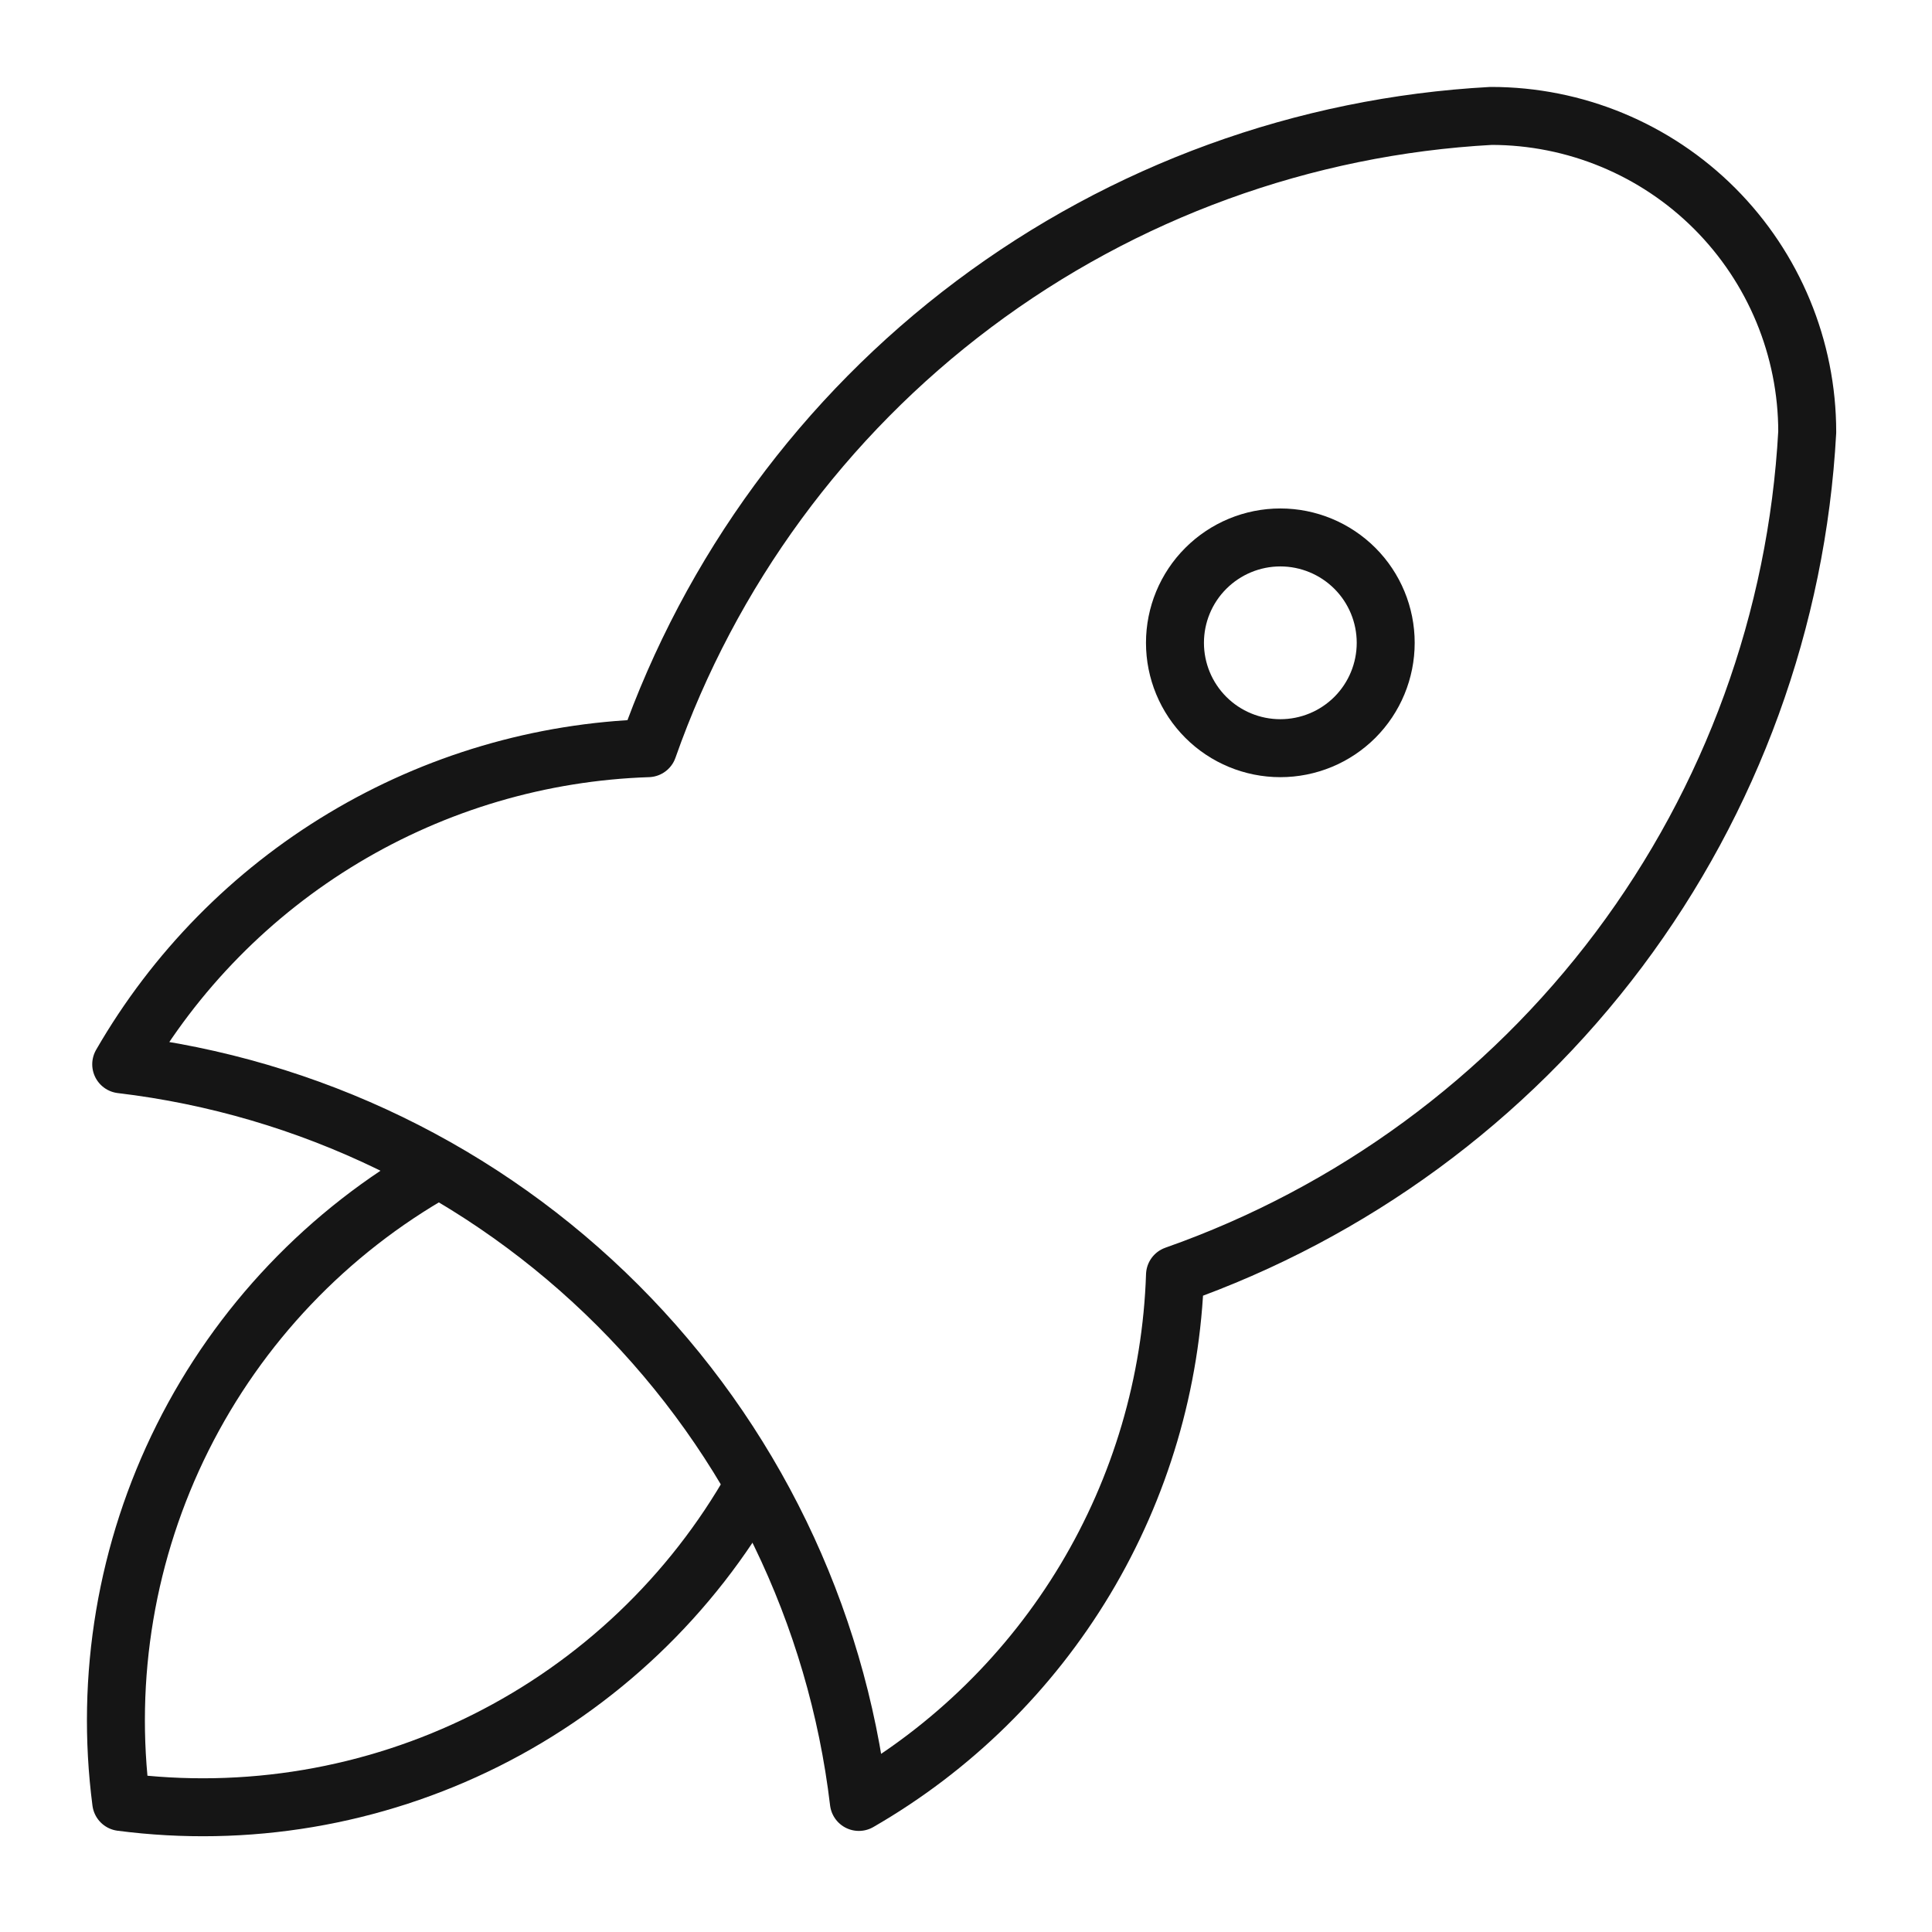
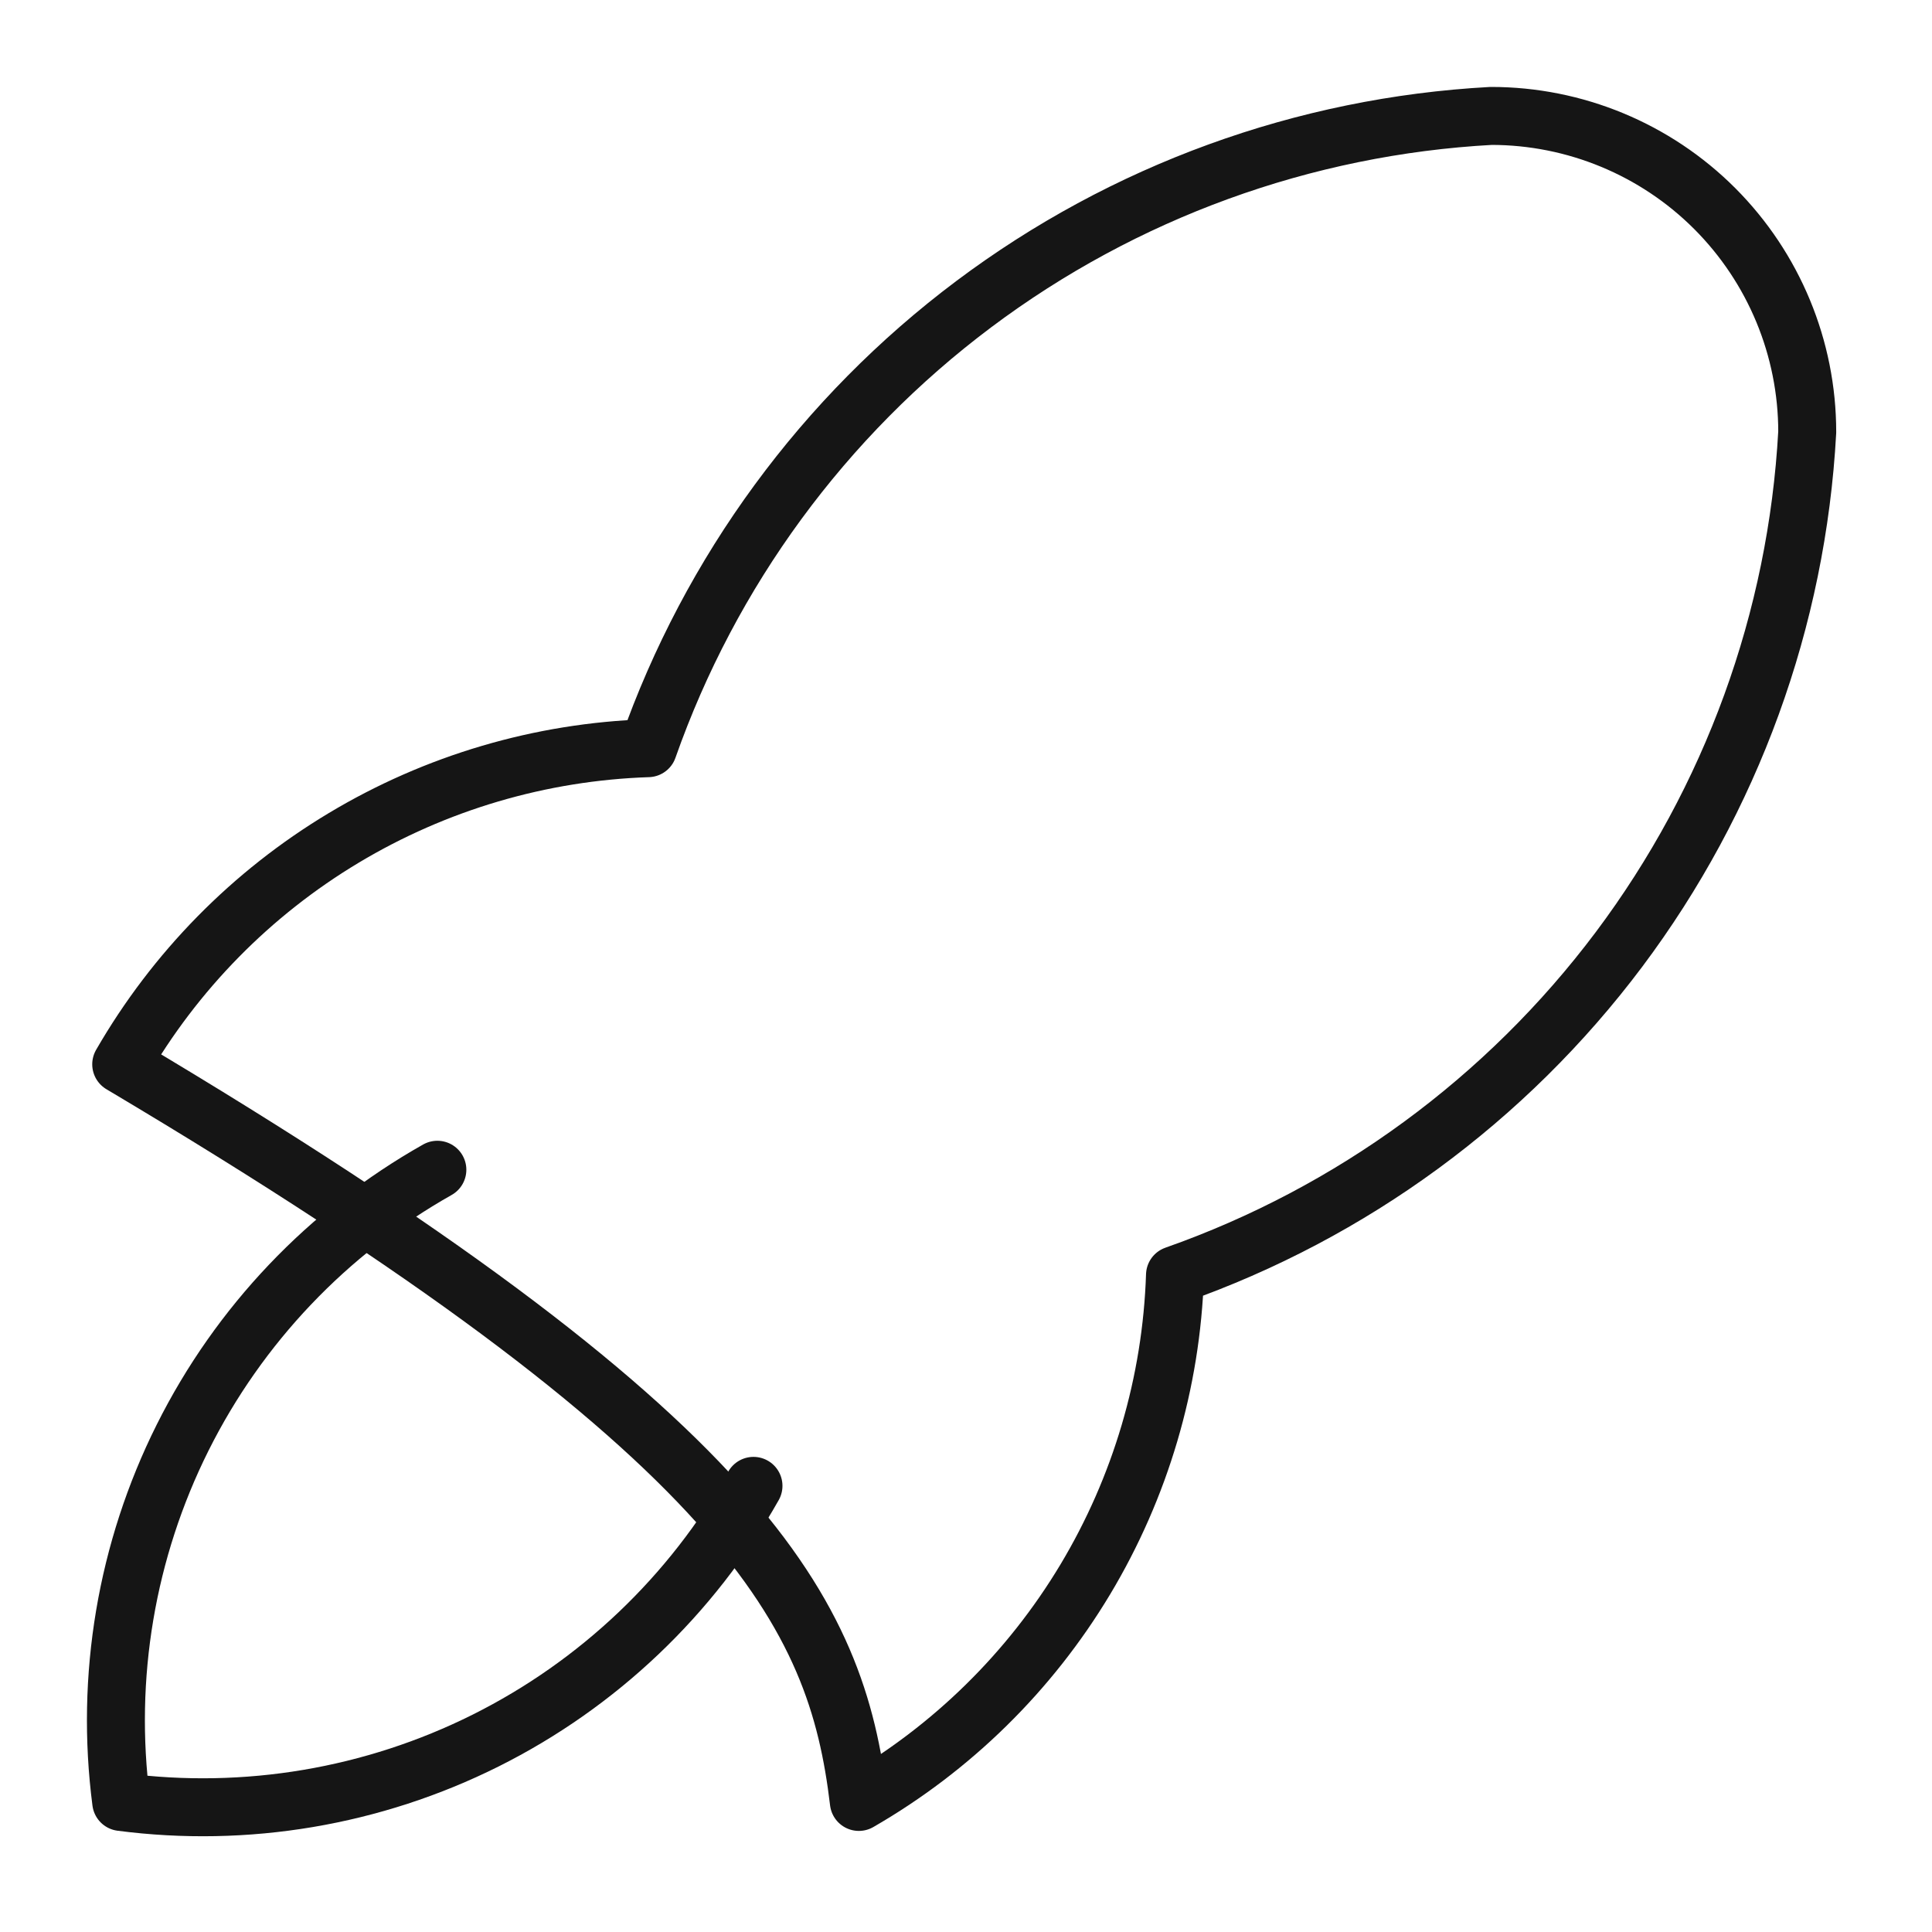
<svg xmlns="http://www.w3.org/2000/svg" width="50" height="50" viewBox="0 0 50 50" fill="none">
  <g clip-path="url(#clip0_1434_1486)">
-     <path d="M3.137 27.544C8 28.122 12.527 30.319 15.989 33.782C19.452 37.244 21.649 41.771 22.227 46.634C24.638 45.244 26.654 43.263 28.086 40.877C29.517 38.491 30.317 35.779 30.409 32.998C34.988 31.387 38.986 28.455 41.899 24.572C44.811 20.688 46.507 16.028 46.771 11.181C46.771 9.012 45.909 6.931 44.375 5.396C42.841 3.862 40.76 3 38.59 3C33.743 3.264 29.083 4.96 25.2 7.872C21.316 10.785 18.384 14.784 16.773 19.363C13.992 19.455 11.28 20.254 8.894 21.686C6.508 23.117 4.527 25.134 3.137 27.544Z" stroke="#151515" stroke-width="1.5" stroke-linecap="round" stroke-linejoin="round" />
+     <path d="M3.137 27.544C19.452 37.244 21.649 41.771 22.227 46.634C24.638 45.244 26.654 43.263 28.086 40.877C29.517 38.491 30.317 35.779 30.409 32.998C34.988 31.387 38.986 28.455 41.899 24.572C44.811 20.688 46.507 16.028 46.771 11.181C46.771 9.012 45.909 6.931 44.375 5.396C42.841 3.862 40.76 3 38.59 3C33.743 3.264 29.083 4.96 25.2 7.872C21.316 10.785 18.384 14.784 16.773 19.363C13.992 19.455 11.28 20.254 8.894 21.686C6.508 23.117 4.527 25.134 3.137 27.544Z" stroke="#151515" stroke-width="1.5" stroke-linecap="round" stroke-linejoin="round" />
    <path d="M11.319 30.273C8.48 31.875 6.185 34.288 4.727 37.204C3.27 40.119 2.716 43.403 3.137 46.635C6.369 47.056 9.653 46.502 12.569 45.045C15.484 43.587 17.898 41.292 19.5 38.454" stroke="#151515" stroke-width="1.5" stroke-linecap="round" stroke-linejoin="round" />
-     <path d="M30.408 16.636C30.408 17.36 30.695 18.053 31.207 18.565C31.718 19.076 32.412 19.363 33.135 19.363C33.859 19.363 34.552 19.076 35.064 18.565C35.575 18.053 35.862 17.36 35.862 16.636C35.862 15.913 35.575 15.219 35.064 14.708C34.552 14.197 33.859 13.909 33.135 13.909C32.412 13.909 31.718 14.197 31.207 14.708C30.695 15.219 30.408 15.913 30.408 16.636Z" stroke="#151515" stroke-width="1.5" stroke-linecap="round" stroke-linejoin="round" />
  </g>
  <defs>
    <clipPath id="clip0_1434_1486">
      <rect width="50" height="50" fill="white" />
    </clipPath>
  </defs>
</svg>